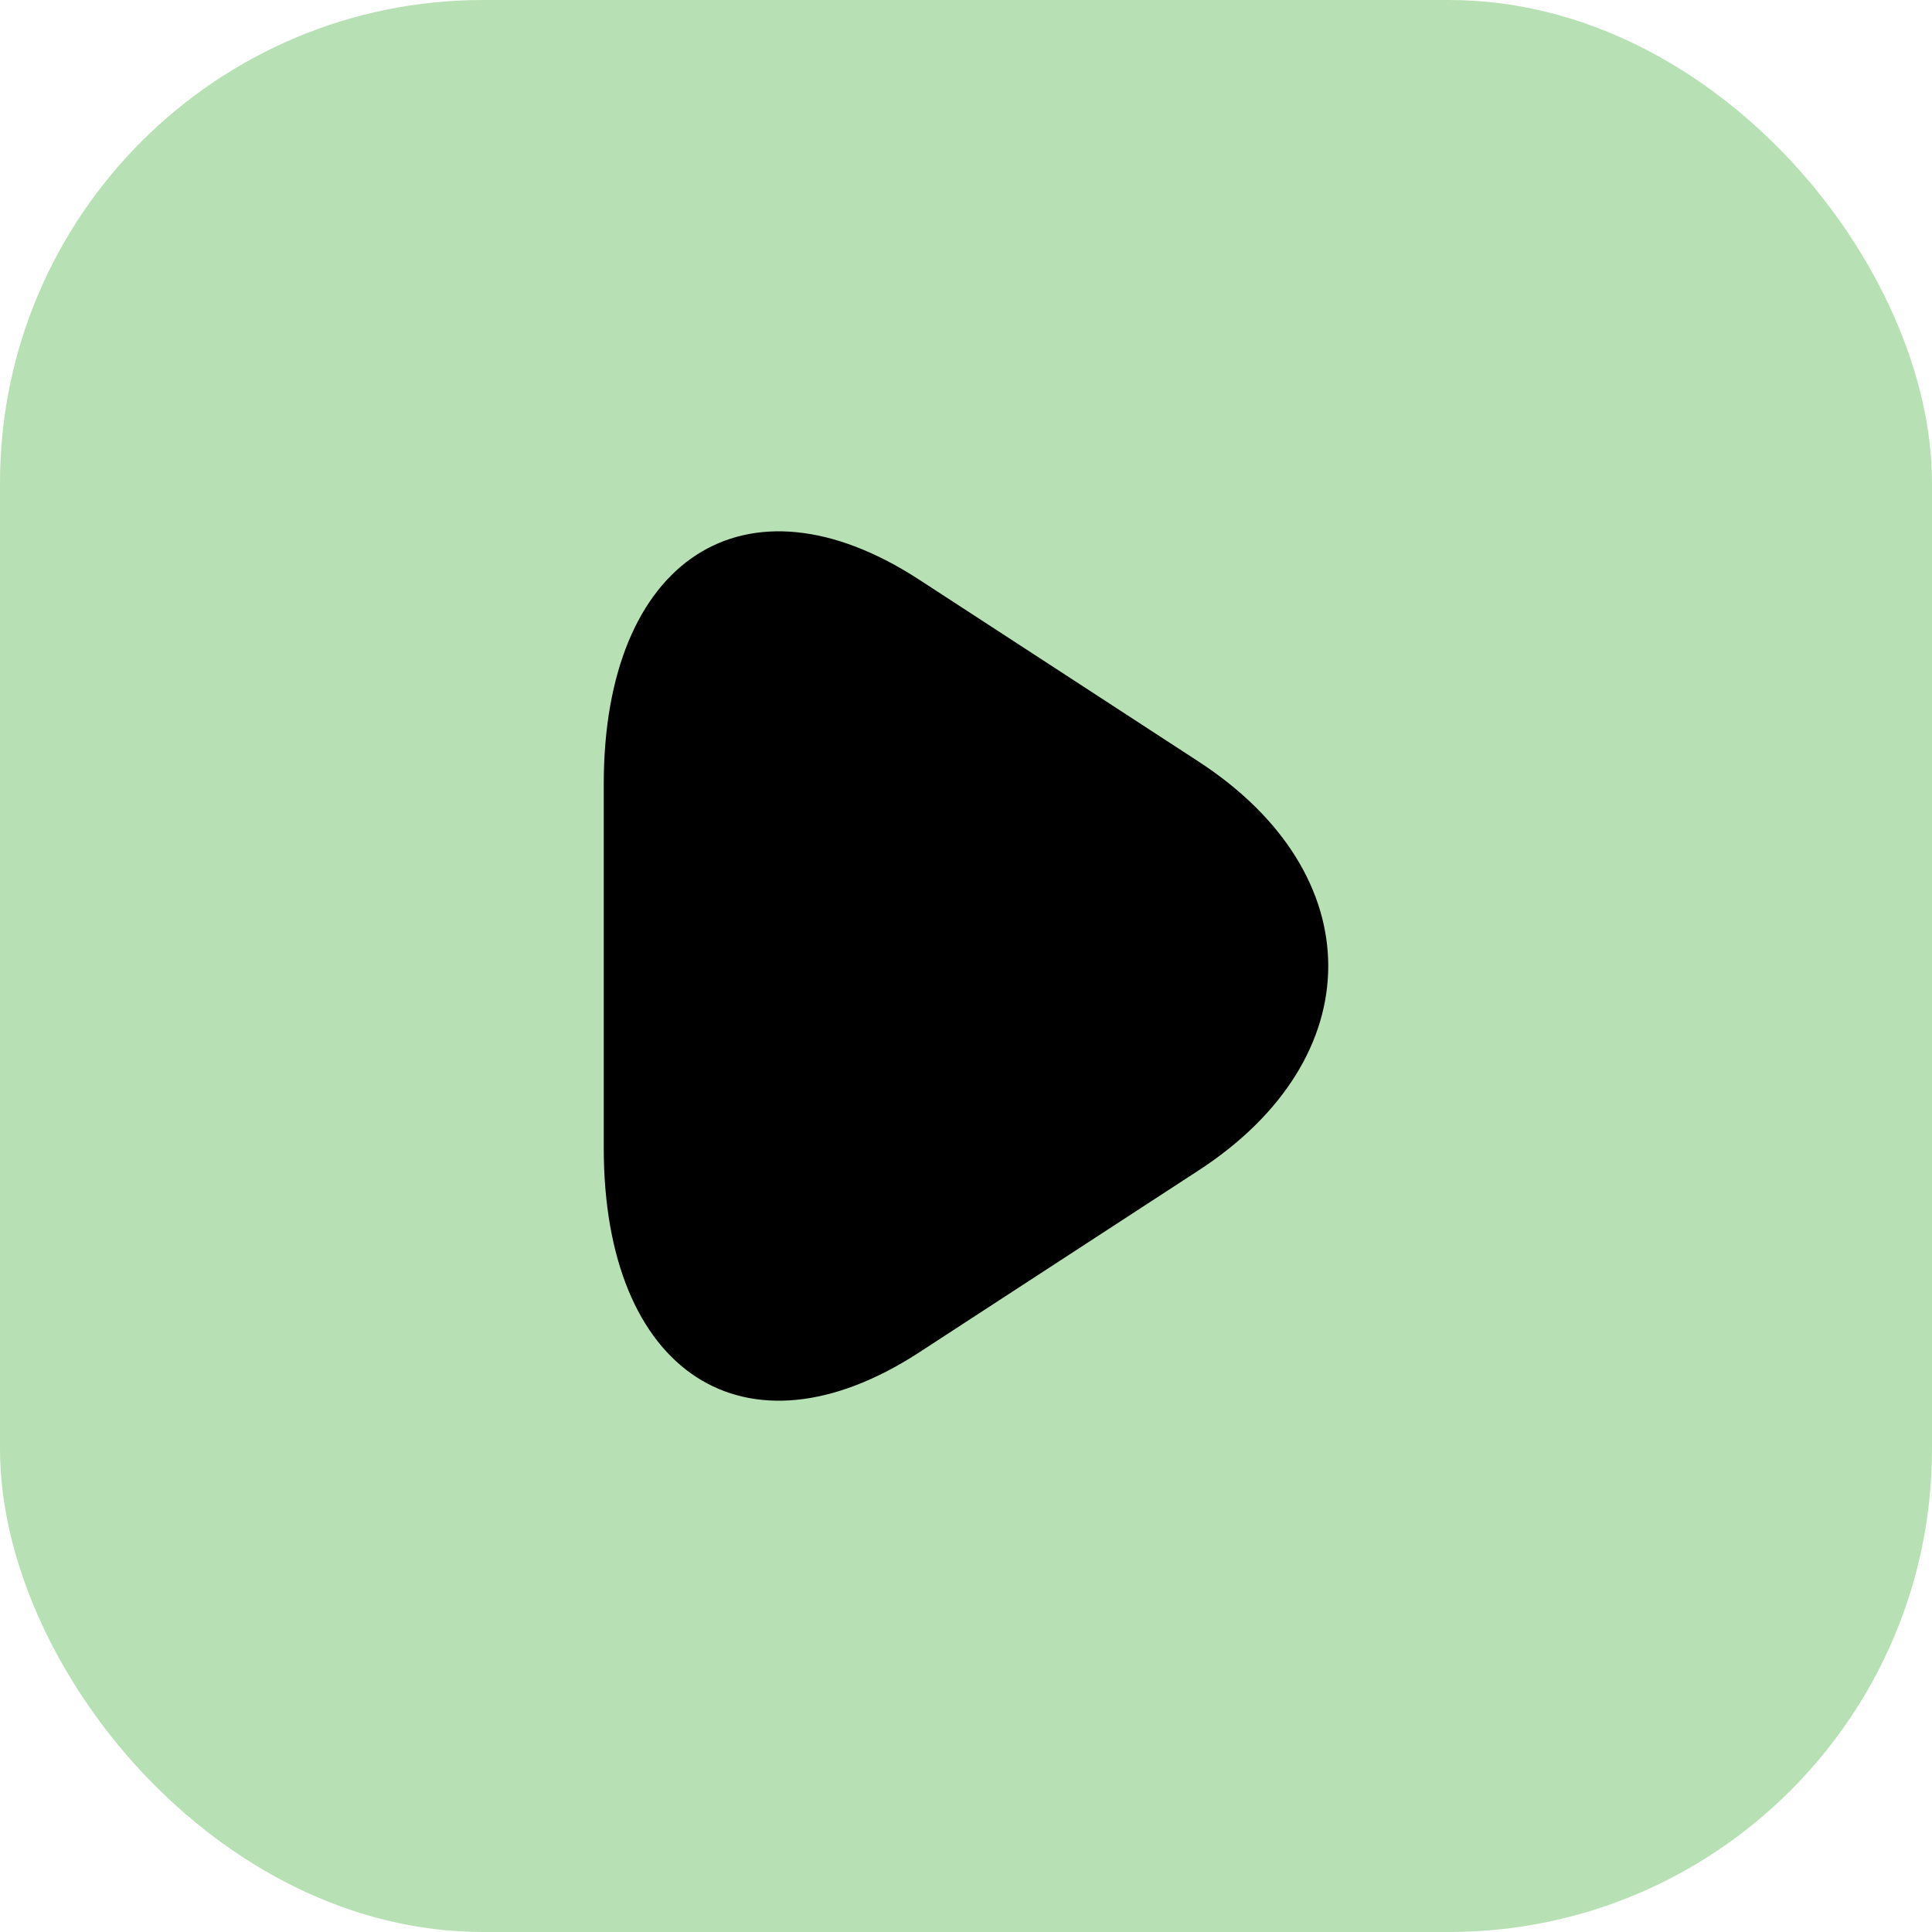
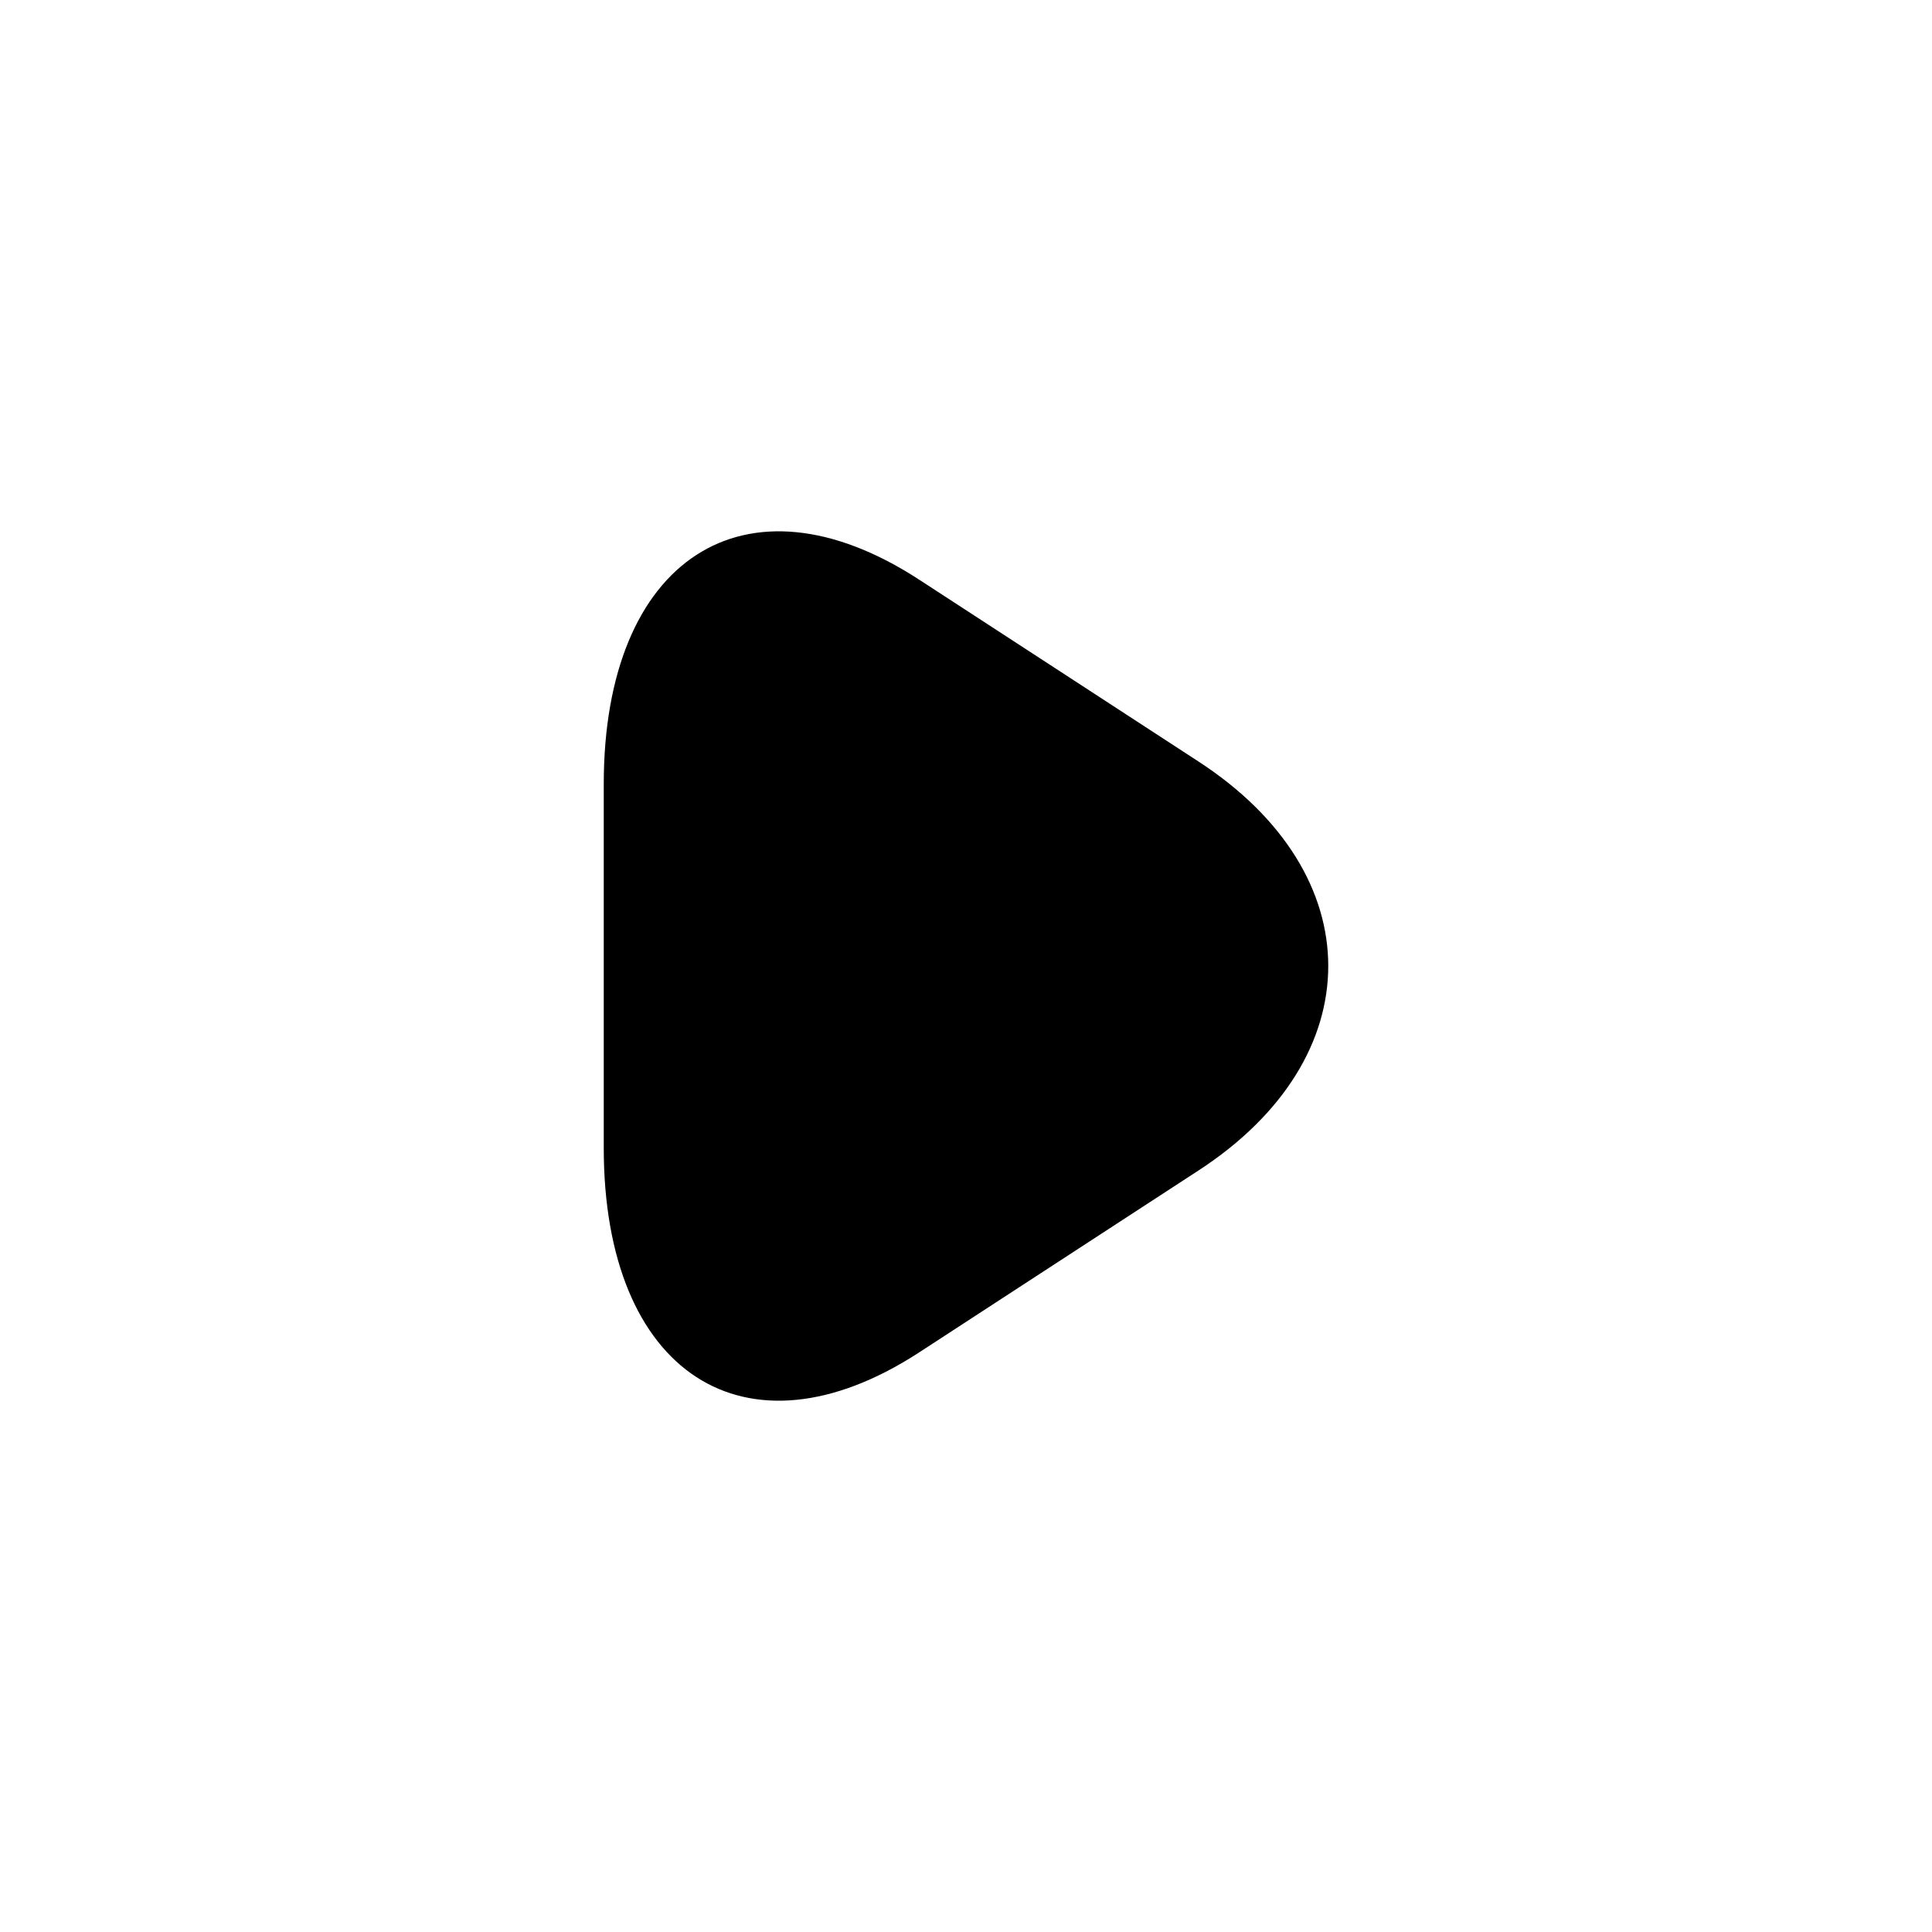
<svg xmlns="http://www.w3.org/2000/svg" width="32" height="32" viewBox="0 0 32 32" fill="none">
-   <rect width="32" height="32" rx="8" fill="#B7E1B4" />
  <path d="M10 15.982V12.987C10 9.256 12.346 7.731 15.218 9.597L17.532 11.103L19.846 12.61C22.718 14.475 22.718 17.525 19.846 19.39L17.532 20.897L15.218 22.404C12.346 24.269 10 22.744 10 19.014V15.982Z" fill="black" />
</svg>